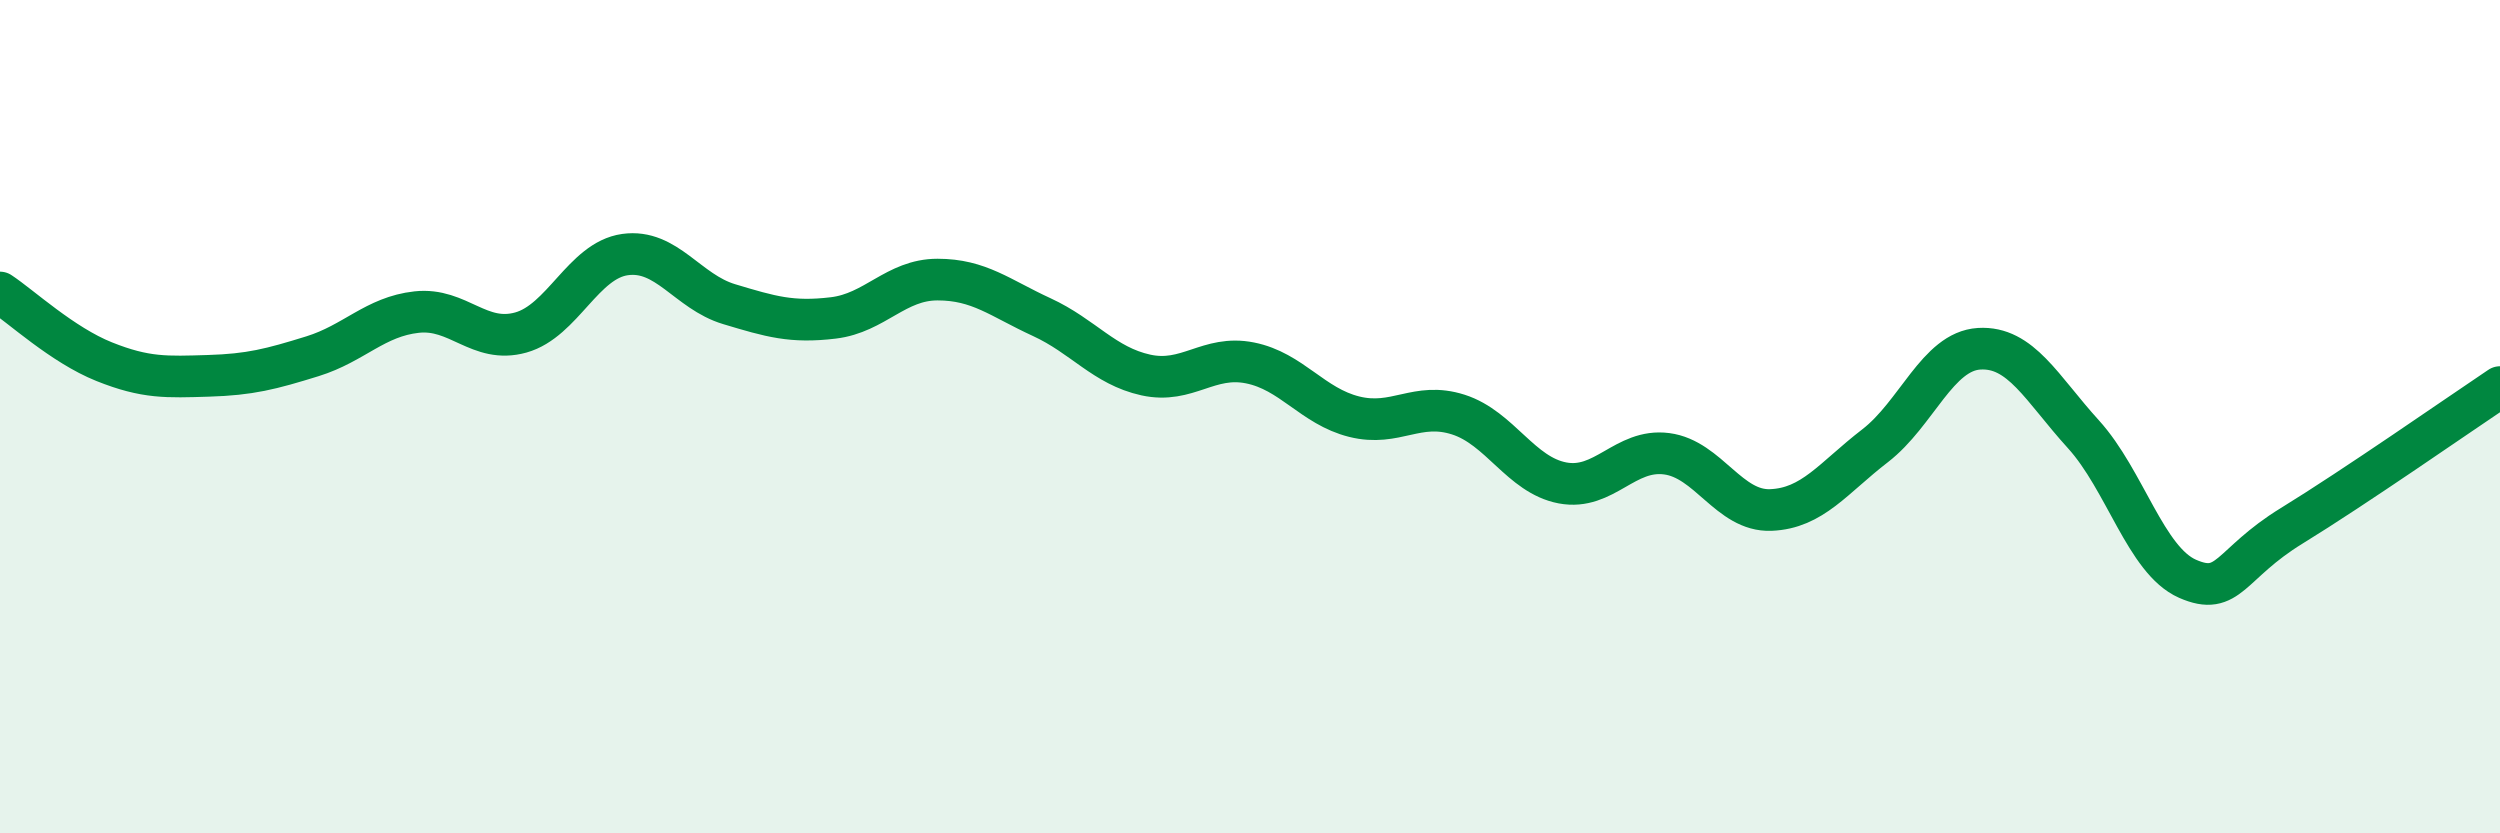
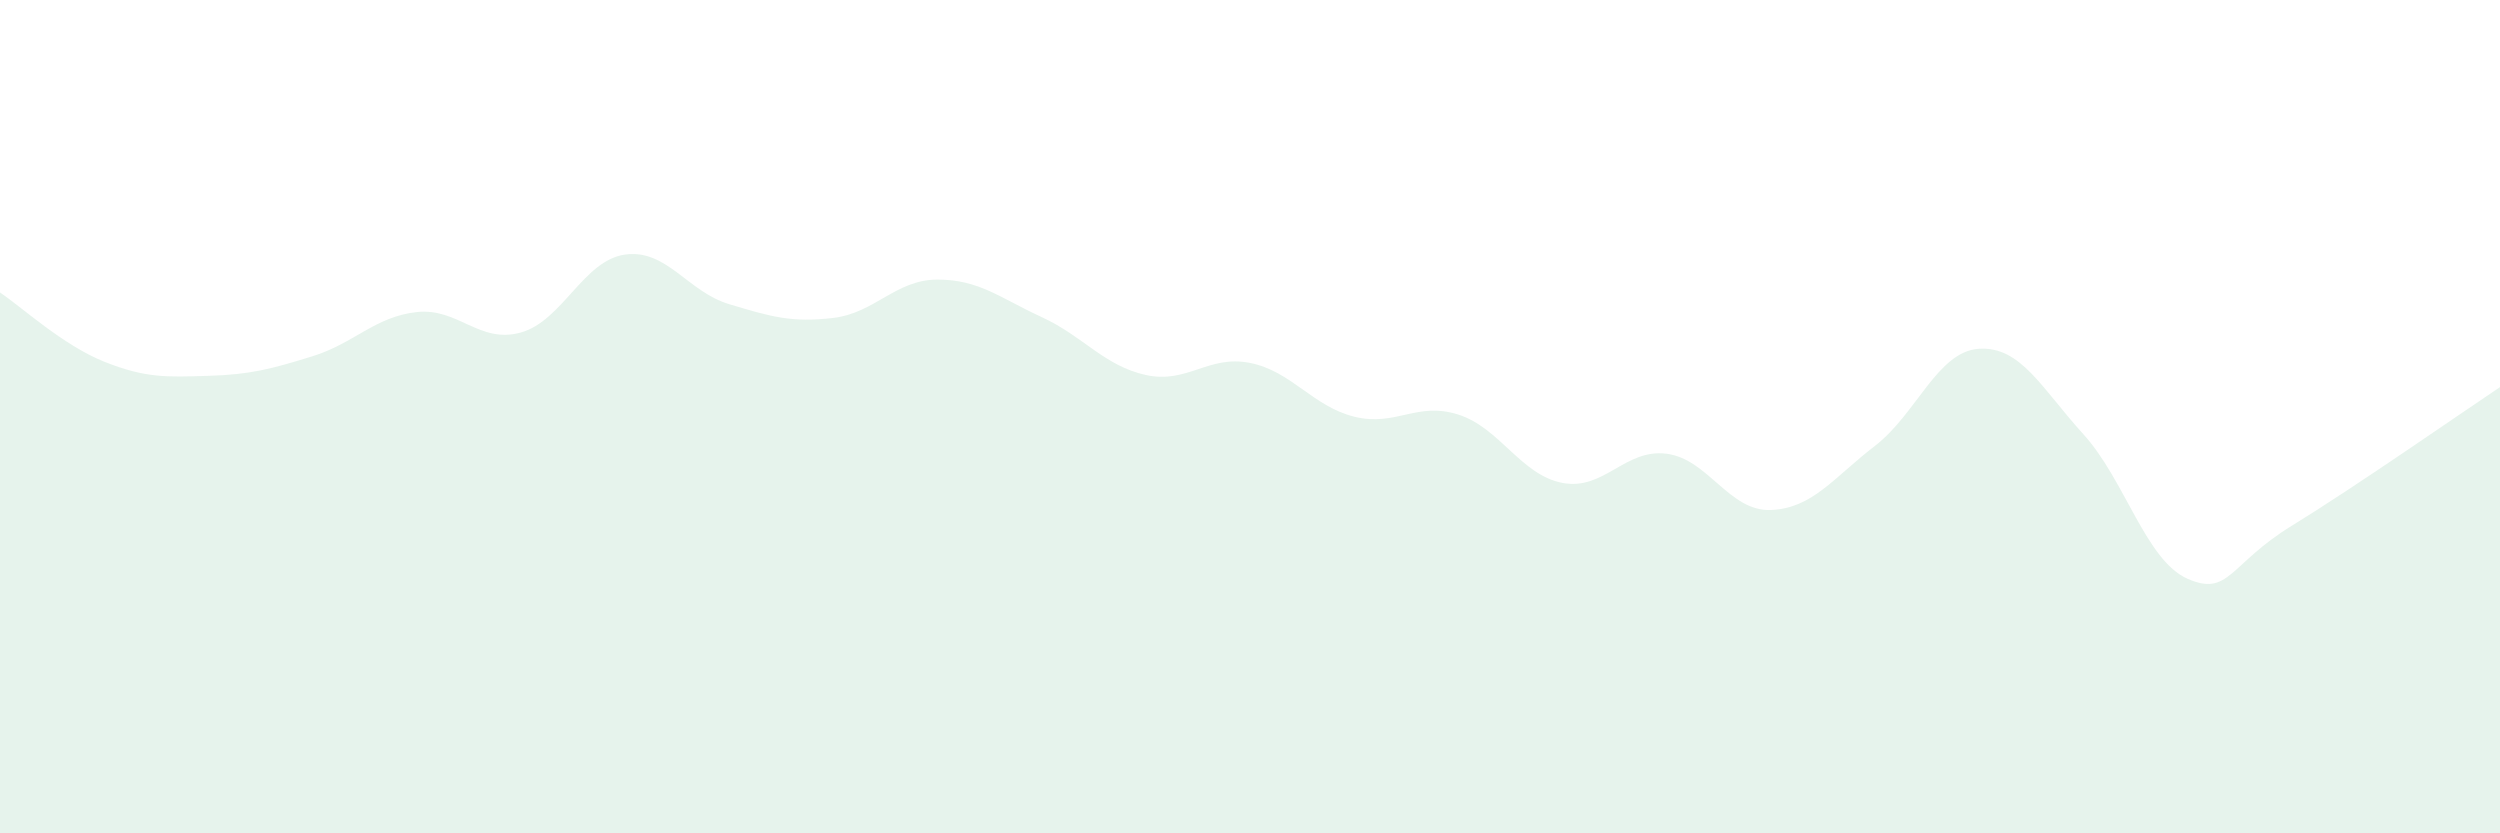
<svg xmlns="http://www.w3.org/2000/svg" width="60" height="20" viewBox="0 0 60 20">
  <path d="M 0,7.02 C 0.5,7.35 1.5,8.28 2.5,8.68 C 3.5,9.08 4,9.05 5,9.02 C 6,8.99 6.5,8.86 7.5,8.55 C 8.5,8.24 9,7.6 10,7.49 C 11,7.38 11.5,8.26 12.5,7.98 C 13.5,7.7 14,6.25 15,6.11 C 16,5.97 16.5,7 17.5,7.3 C 18.5,7.6 19,7.75 20,7.63 C 21,7.51 21.5,6.71 22.5,6.71 C 23.5,6.71 24,7.15 25,7.61 C 26,8.07 26.5,8.78 27.5,9 C 28.5,9.22 29,8.51 30,8.71 C 31,8.91 31.5,9.75 32.5,10 C 33.5,10.25 34,9.63 35,9.95 C 36,10.27 36.5,11.4 37.5,11.59 C 38.5,11.78 39,10.76 40,10.89 C 41,11.02 41.5,12.28 42.5,12.24 C 43.5,12.2 44,11.47 45,10.7 C 46,9.93 46.5,8.43 47.5,8.37 C 48.5,8.31 49,9.32 50,10.42 C 51,11.52 51.5,13.45 52.5,13.89 C 53.5,14.33 53.5,13.54 55,12.62 C 56.5,11.7 59,9.96 60,9.29L60 20L0 20Z" fill="#008740" opacity="0.1" stroke-linecap="round" stroke-linejoin="round" />
-   <path d="M 0,7.02 C 0.5,7.35 1.5,8.28 2.5,8.68 C 3.5,9.08 4,9.05 5,9.02 C 6,8.99 6.5,8.86 7.5,8.55 C 8.5,8.24 9,7.6 10,7.49 C 11,7.38 11.5,8.26 12.5,7.98 C 13.5,7.7 14,6.25 15,6.11 C 16,5.97 16.5,7 17.5,7.3 C 18.5,7.6 19,7.75 20,7.63 C 21,7.51 21.5,6.71 22.5,6.71 C 23.5,6.71 24,7.15 25,7.61 C 26,8.07 26.5,8.78 27.5,9 C 28.5,9.22 29,8.51 30,8.71 C 31,8.91 31.5,9.75 32.5,10 C 33.5,10.25 34,9.63 35,9.95 C 36,10.27 36.5,11.4 37.5,11.59 C 38.5,11.78 39,10.76 40,10.89 C 41,11.02 41.5,12.28 42.5,12.24 C 43.5,12.2 44,11.47 45,10.7 C 46,9.93 46.5,8.43 47.5,8.37 C 48.5,8.31 49,9.32 50,10.42 C 51,11.52 51.5,13.45 52.5,13.89 C 53.5,14.33 53.5,13.54 55,12.62 C 56.5,11.7 59,9.96 60,9.29" stroke="#008740" stroke-width="1" fill="none" stroke-linecap="round" stroke-linejoin="round" />
</svg>